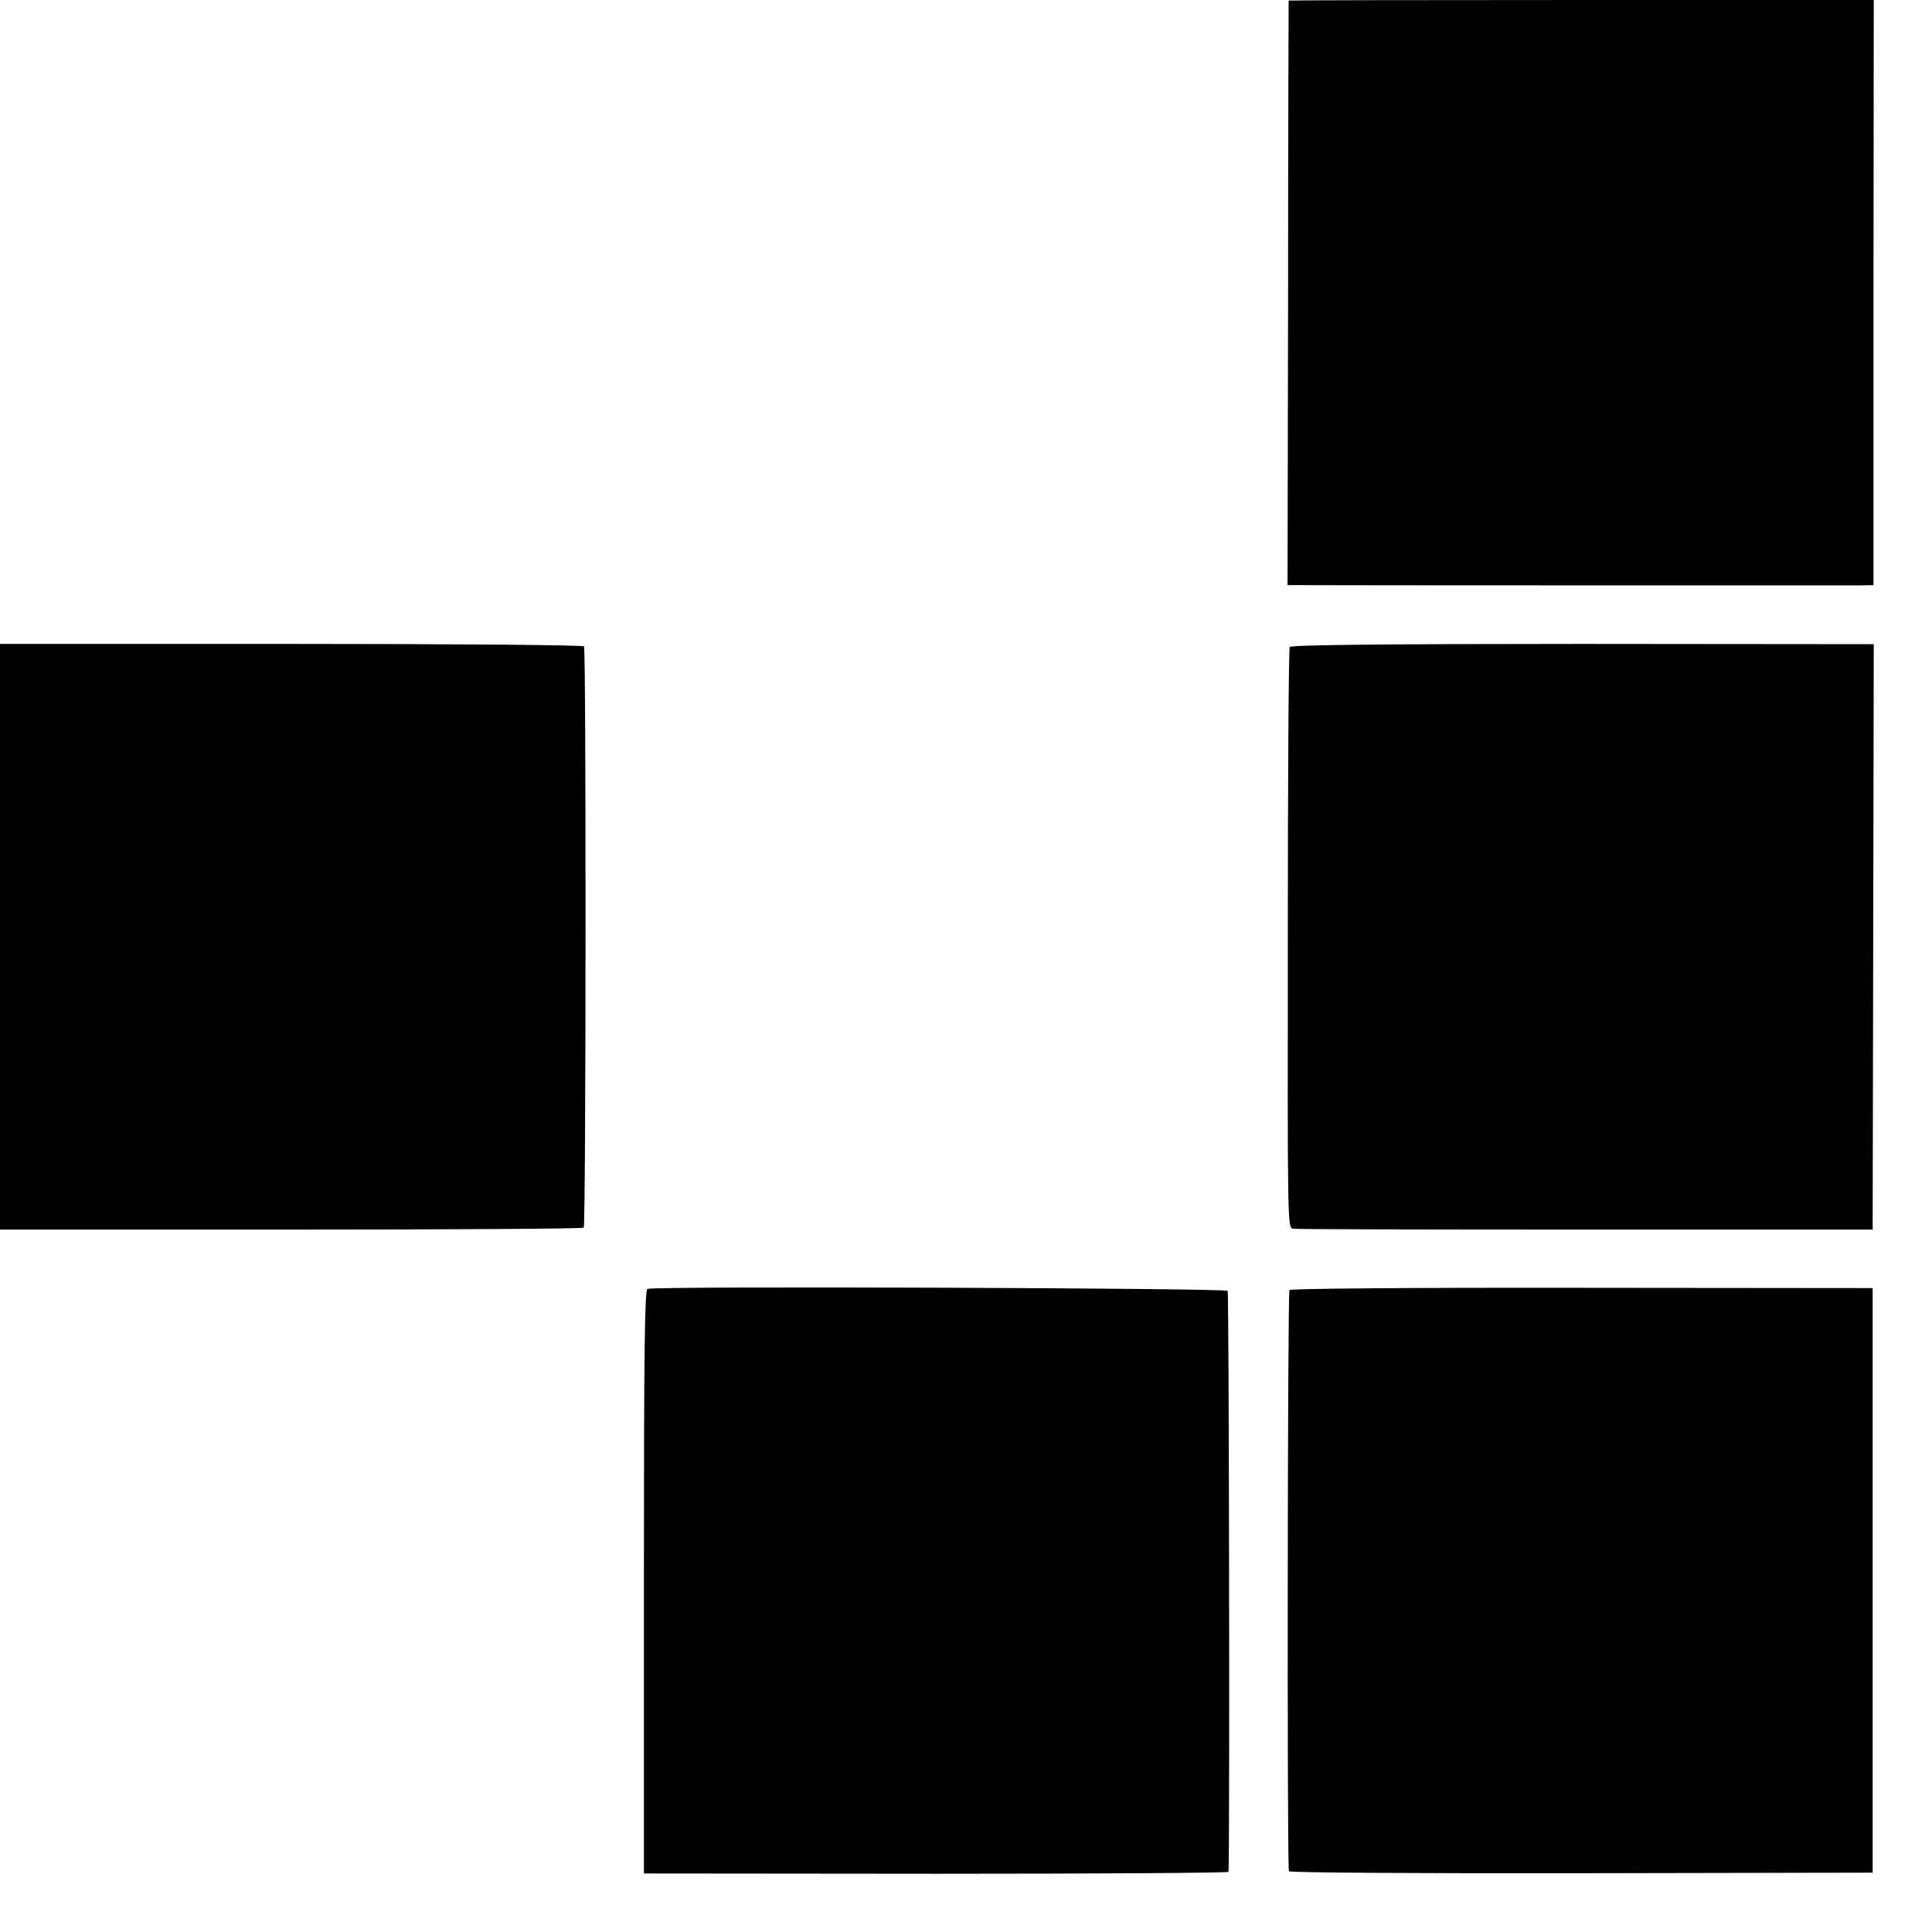
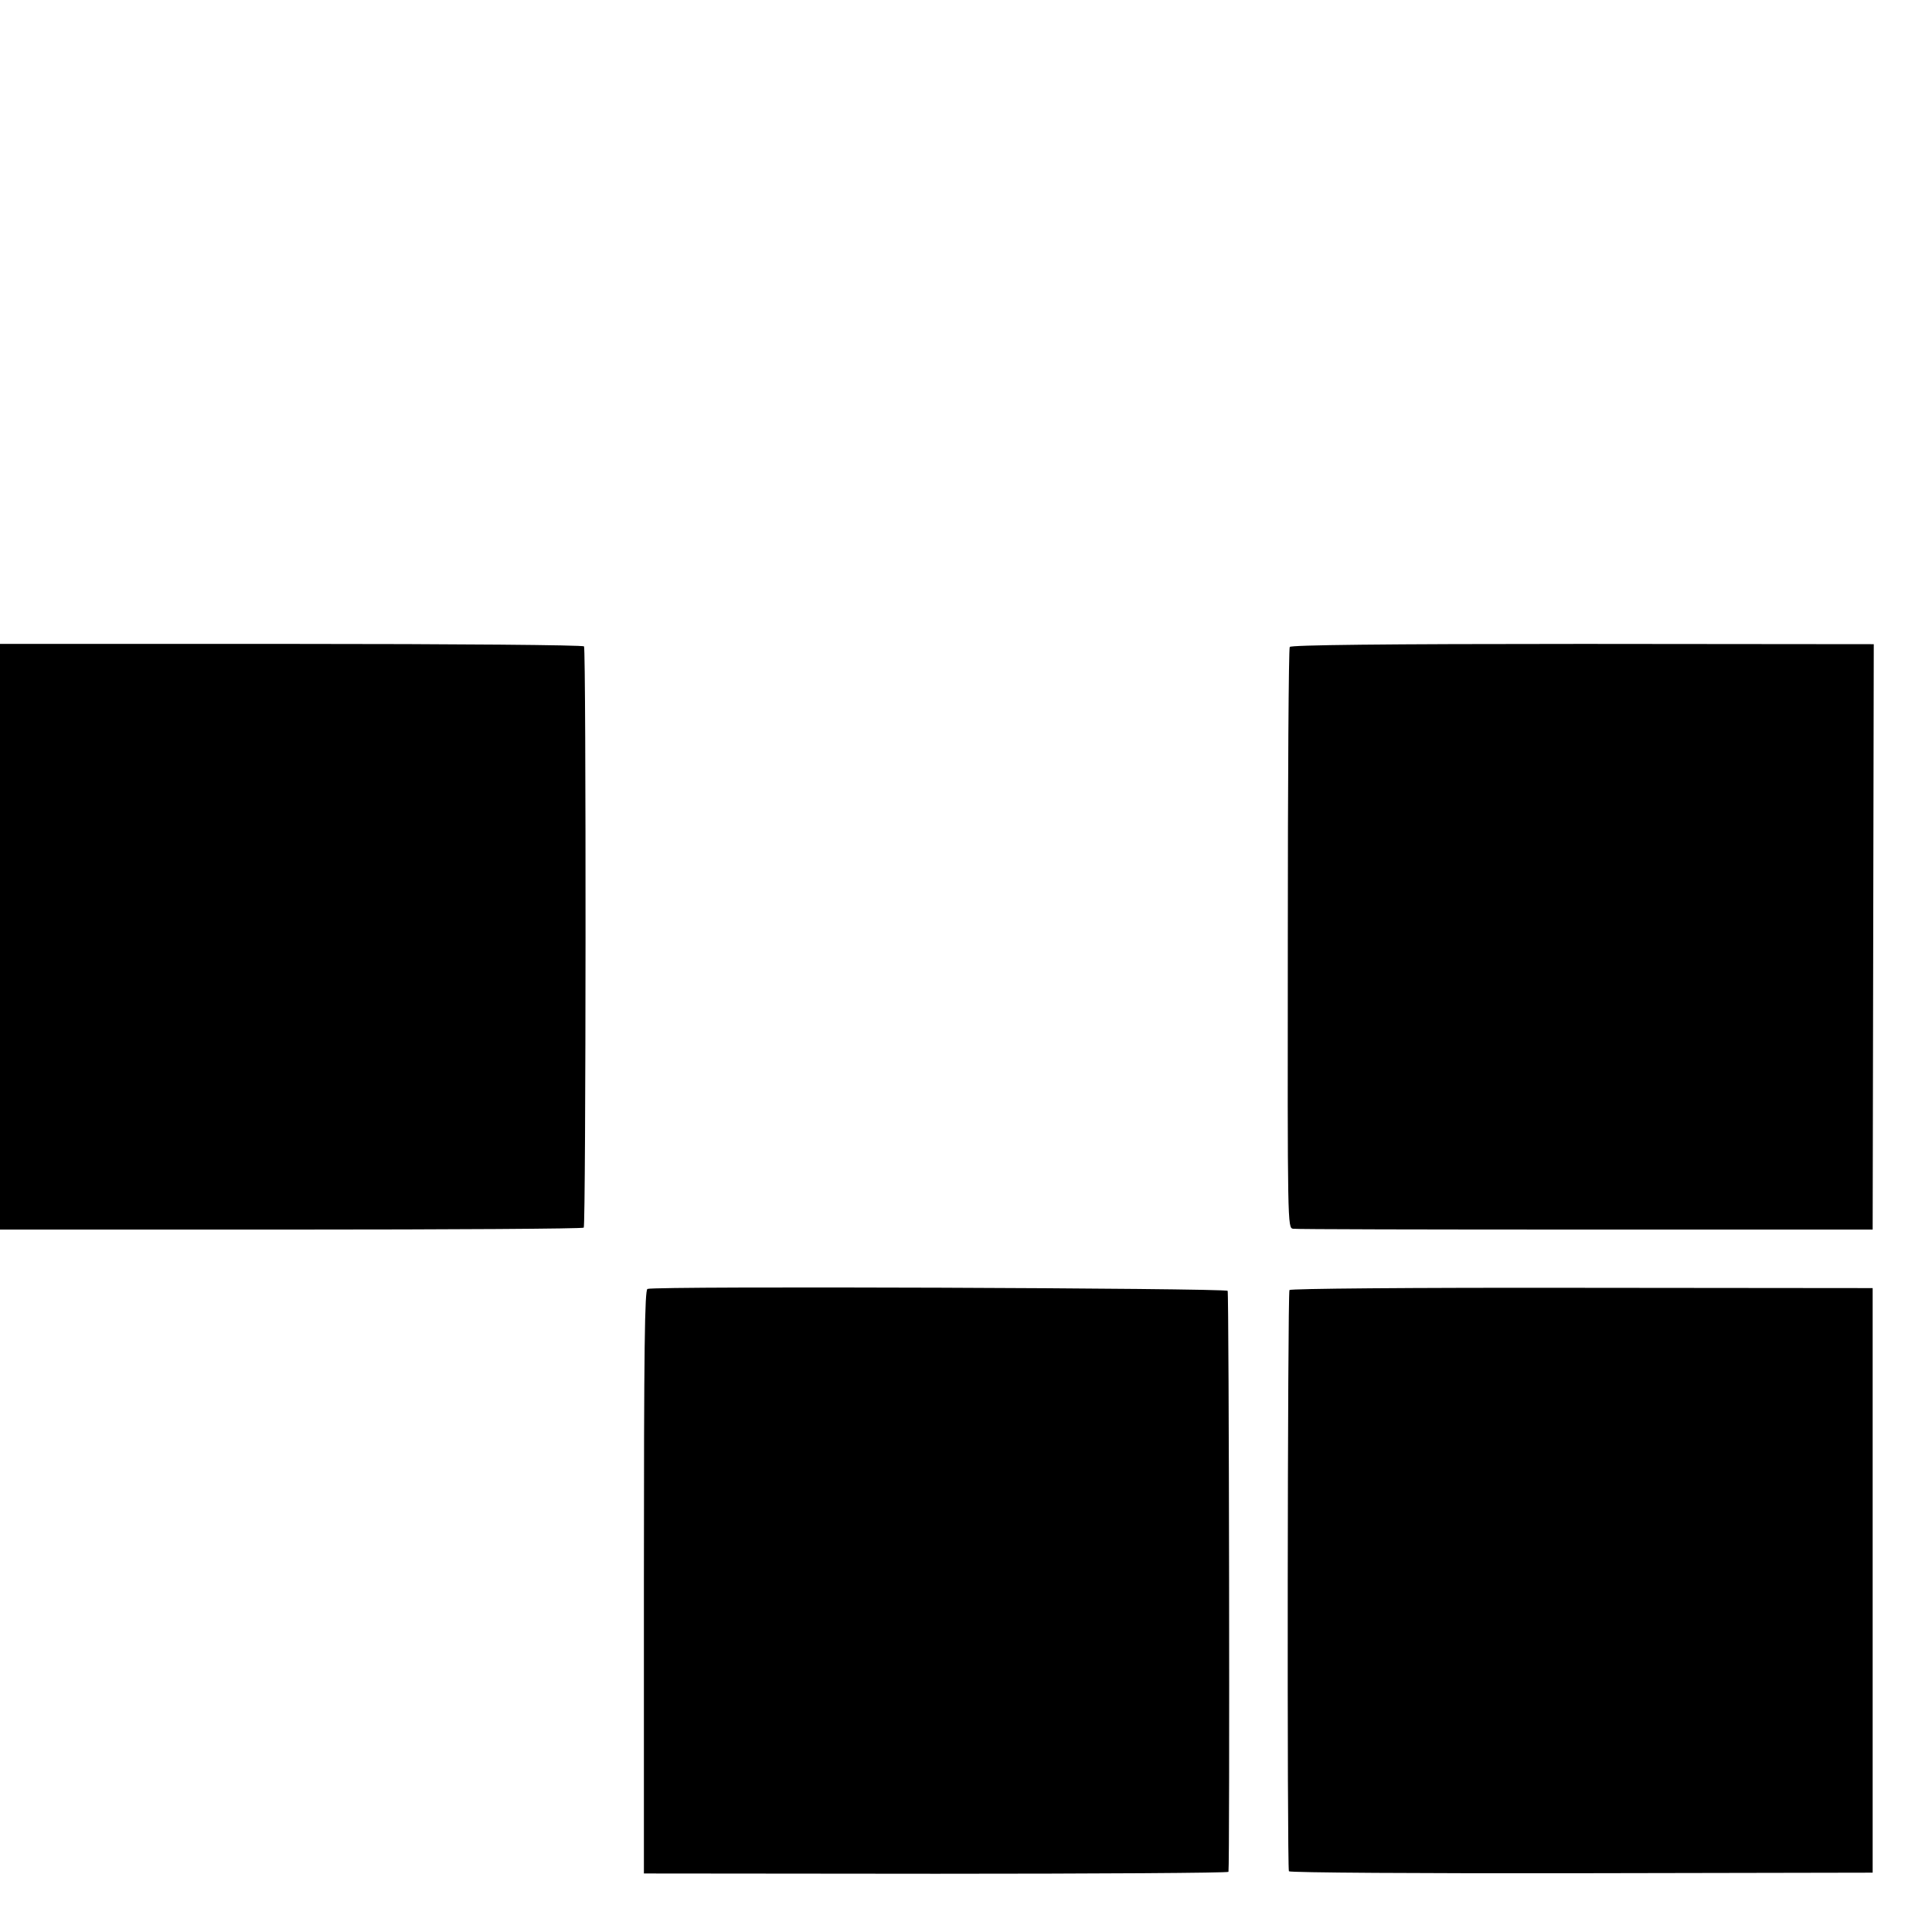
<svg xmlns="http://www.w3.org/2000/svg" version="1.0" width="700pt" height="700pt" viewBox="0 0 700 700" preserveAspectRatio="xMidYMid meet">
  <g transform="translate(0,700) scale(0.1,-0.1)" fill="#000000" stroke="none">
-     <path d="M4669 6998 c0 -2 -2 -479 -2 -1061 l-2 -1057 30 0 c46 -1 1972 -1 2037 -1 l56 1 0 1060 1 1060 -1060 0 c-582 0 -1059 -1 -1060 -2z" />
    <path d="M0 3606 l0 -1061 1054 0 c580 0 1058 3 1061 7 8 8 9 2093 1 2106 -3 5 -461 9 -1061 9 l-1055 0 0 -1061z" />
    <path d="M4673 4656 c-4 -6 -7 -482 -7 -1058 -1 -1039 -1 -1047 19 -1050 11 -2 488 -3 1060 -3 l1040 0 2 1061 2 1060 -1055 1 c-728 0 -1057 -4 -1061 -11z" />
    <path d="M2346 2330 c-10 -4 -13 -202 -13 -1062 l0 -1056 1059 -1 c582 0 1058 3 1059 7 5 32 2 2096 -3 2105 -6 10 -2074 18 -2102 7z" />
    <path d="M4672 2326 c-7 -12 -9 -2095 -2 -2106 3 -5 480 -8 1060 -7 l1055 2 0 1059 0 1059 -1053 1 c-633 1 -1056 -3 -1060 -8z" />
  </g>
</svg>